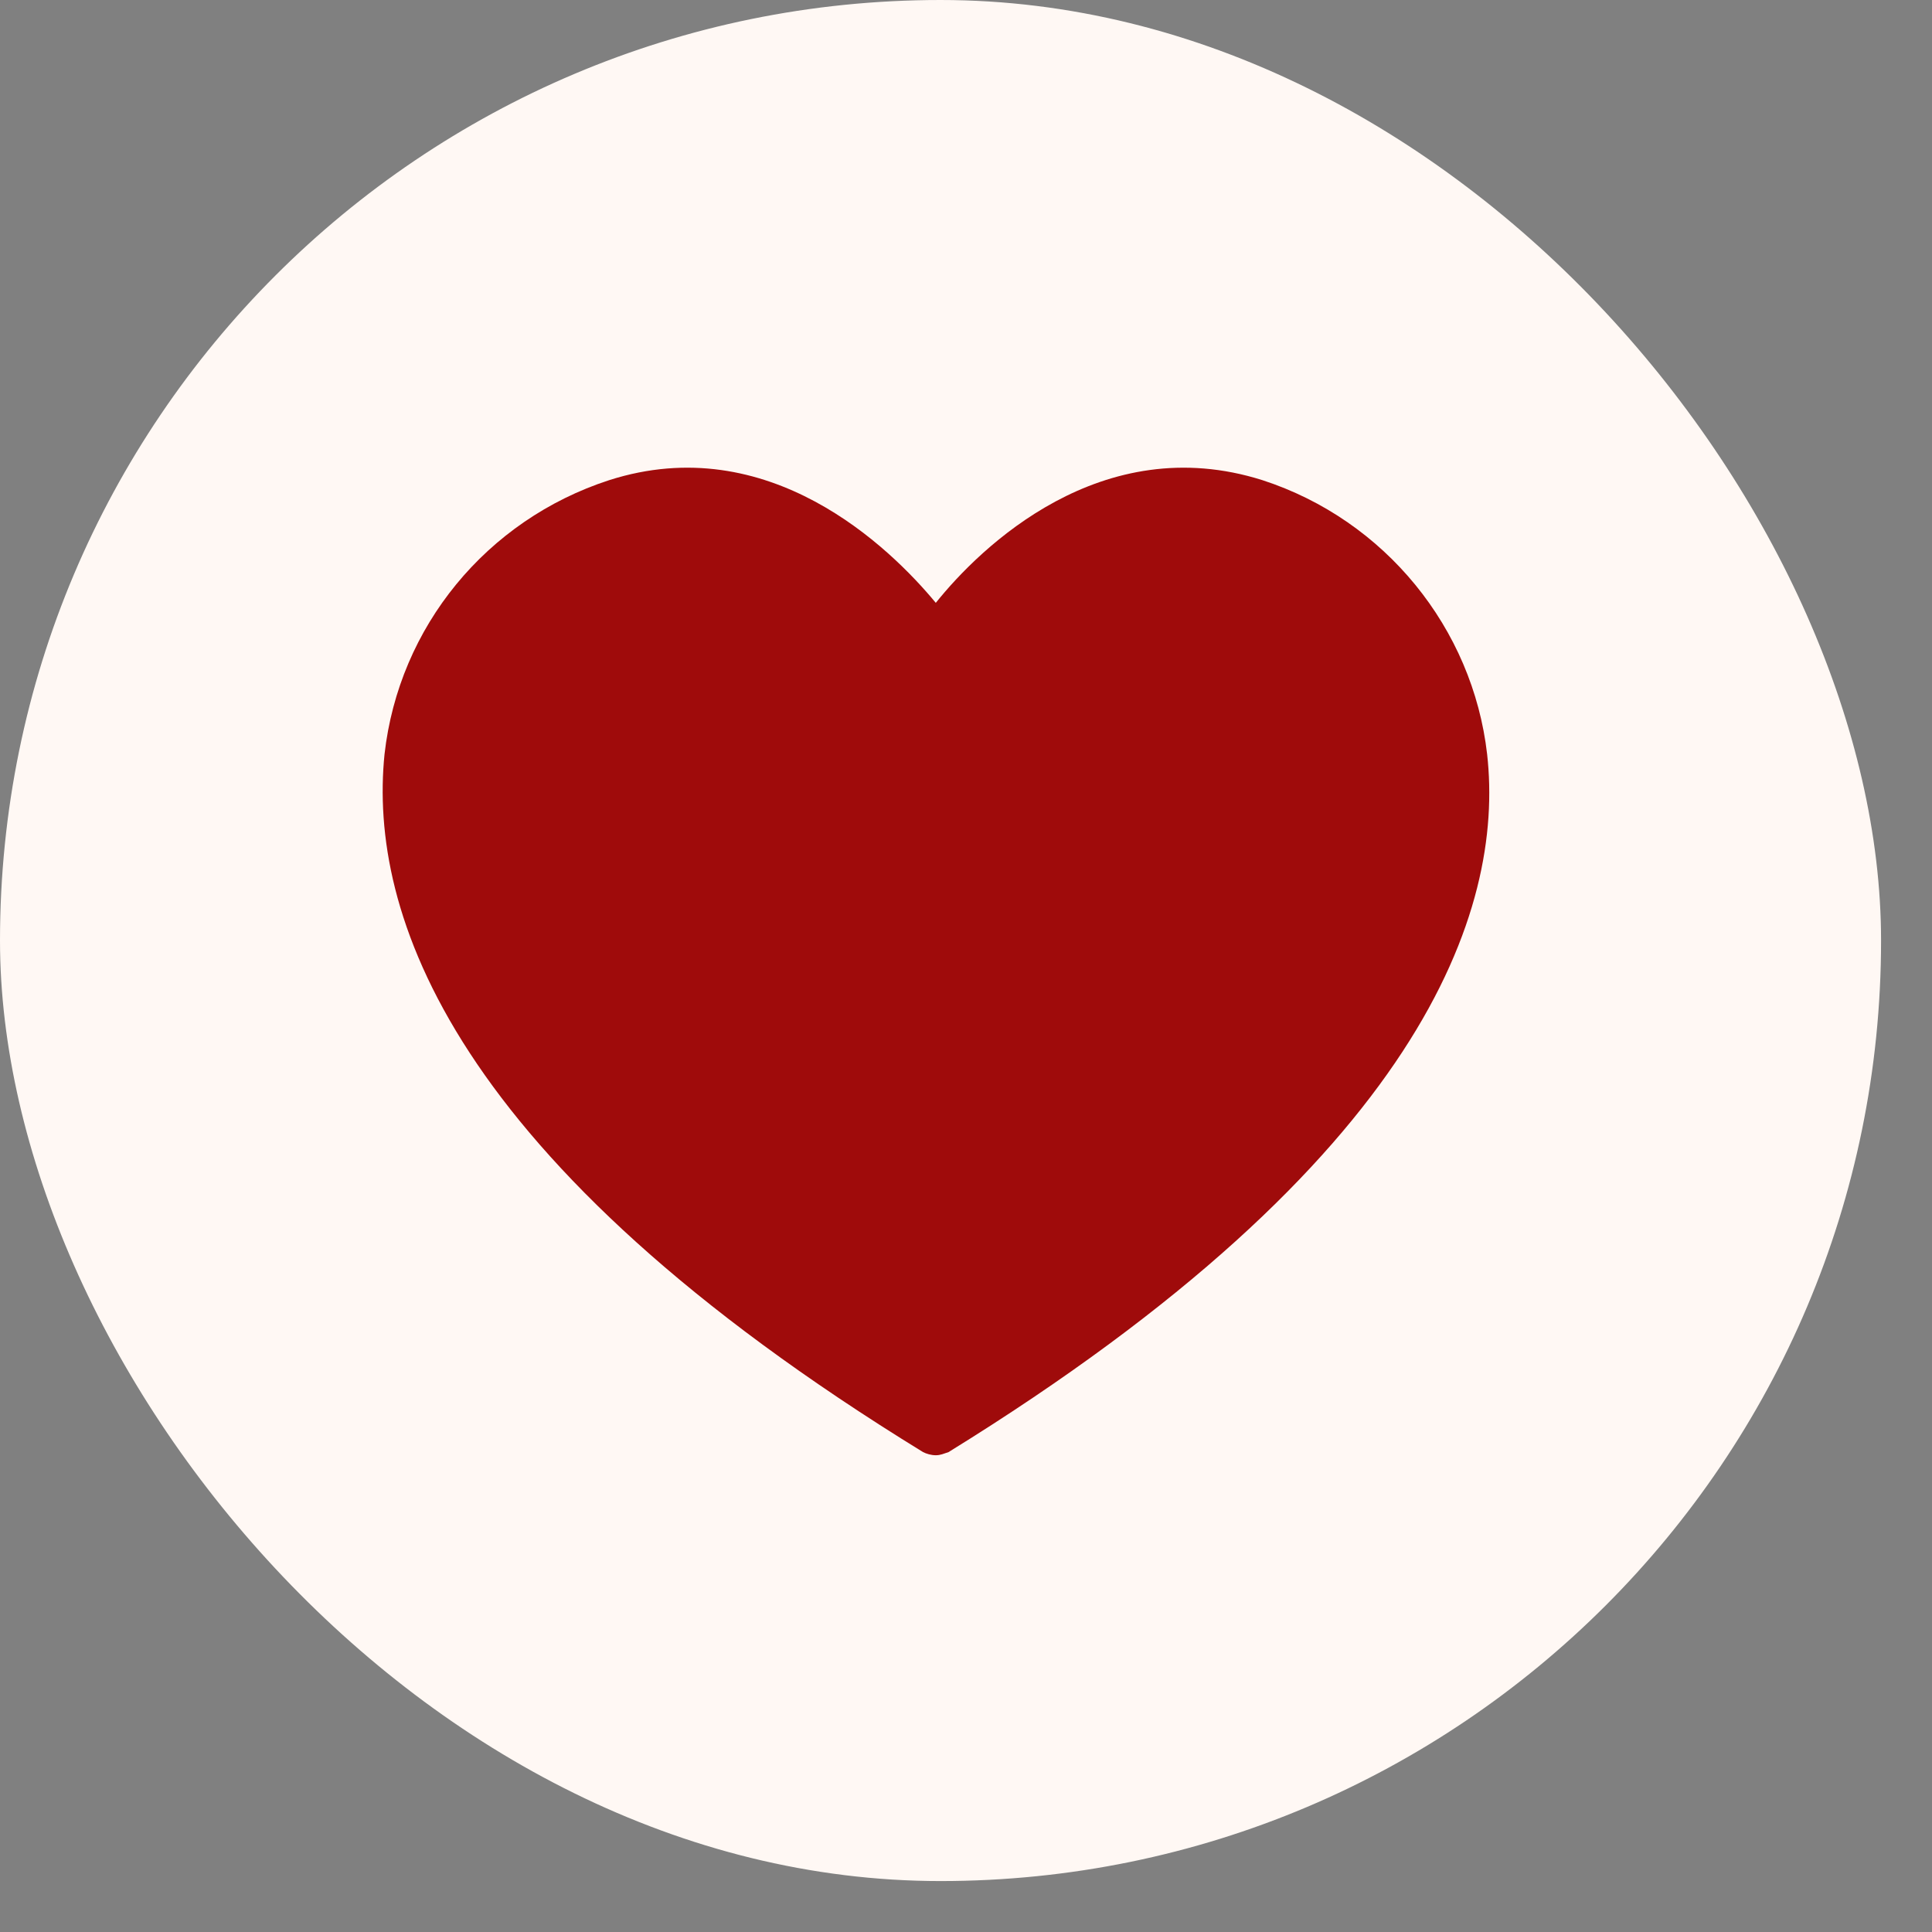
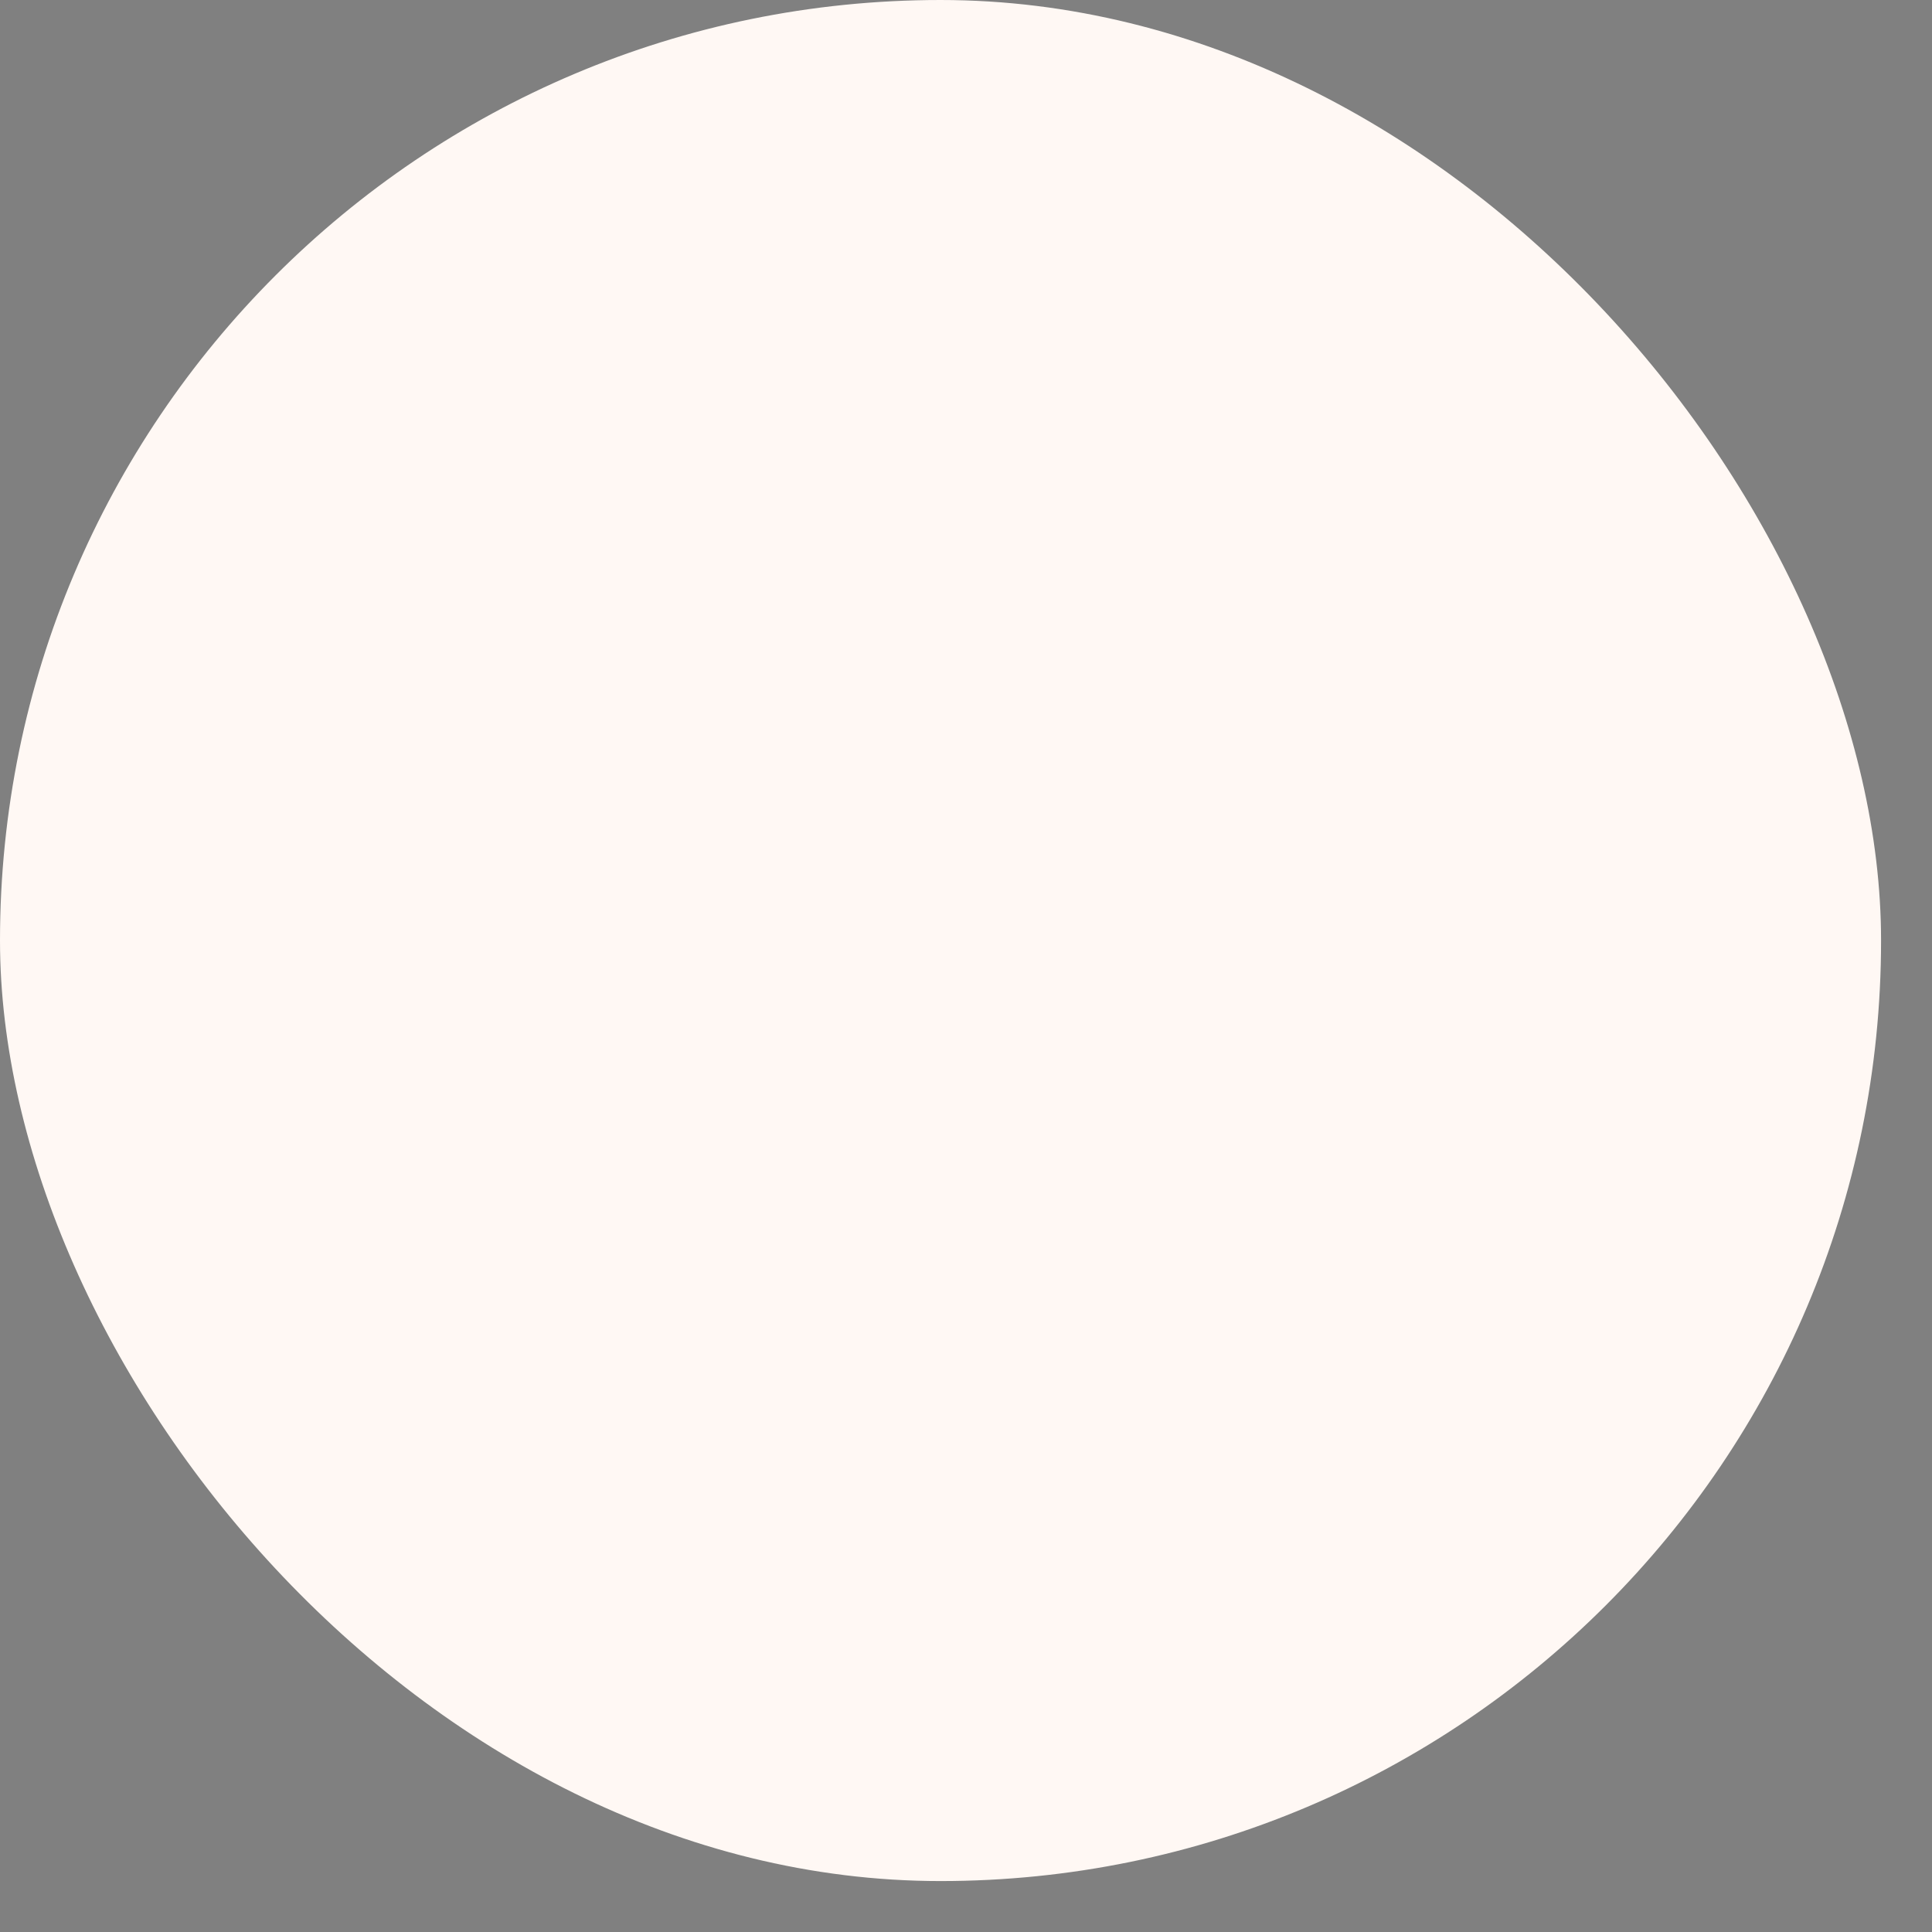
<svg xmlns="http://www.w3.org/2000/svg" fill="none" height="100%" overflow="visible" preserveAspectRatio="none" style="display: block;" viewBox="0 0 30 30" width="100%">
  <rect x="0" y="0" width="30" height="30" fill="#808080" stroke="none" />
  <g id="Heart">
    <rect fill="#FFF8F4" height="29.209" rx="14.605" width="29.209" />
-     <path d="M19.603 7.456C17.104 6.665 15.224 8.495 14.531 9.361C13.814 8.495 11.933 6.665 9.459 7.456C7.555 8.075 6.194 9.732 5.971 11.711C5.723 14.16 6.96 18.02 14.333 22.548C14.382 22.573 14.457 22.597 14.531 22.597C14.605 22.597 14.655 22.572 14.729 22.548C22.102 17.996 23.363 14.136 23.092 11.711C22.868 9.756 21.508 8.075 19.603 7.456Z" fill="#9F0B0B" id="Vector" />
  </g>
</svg>